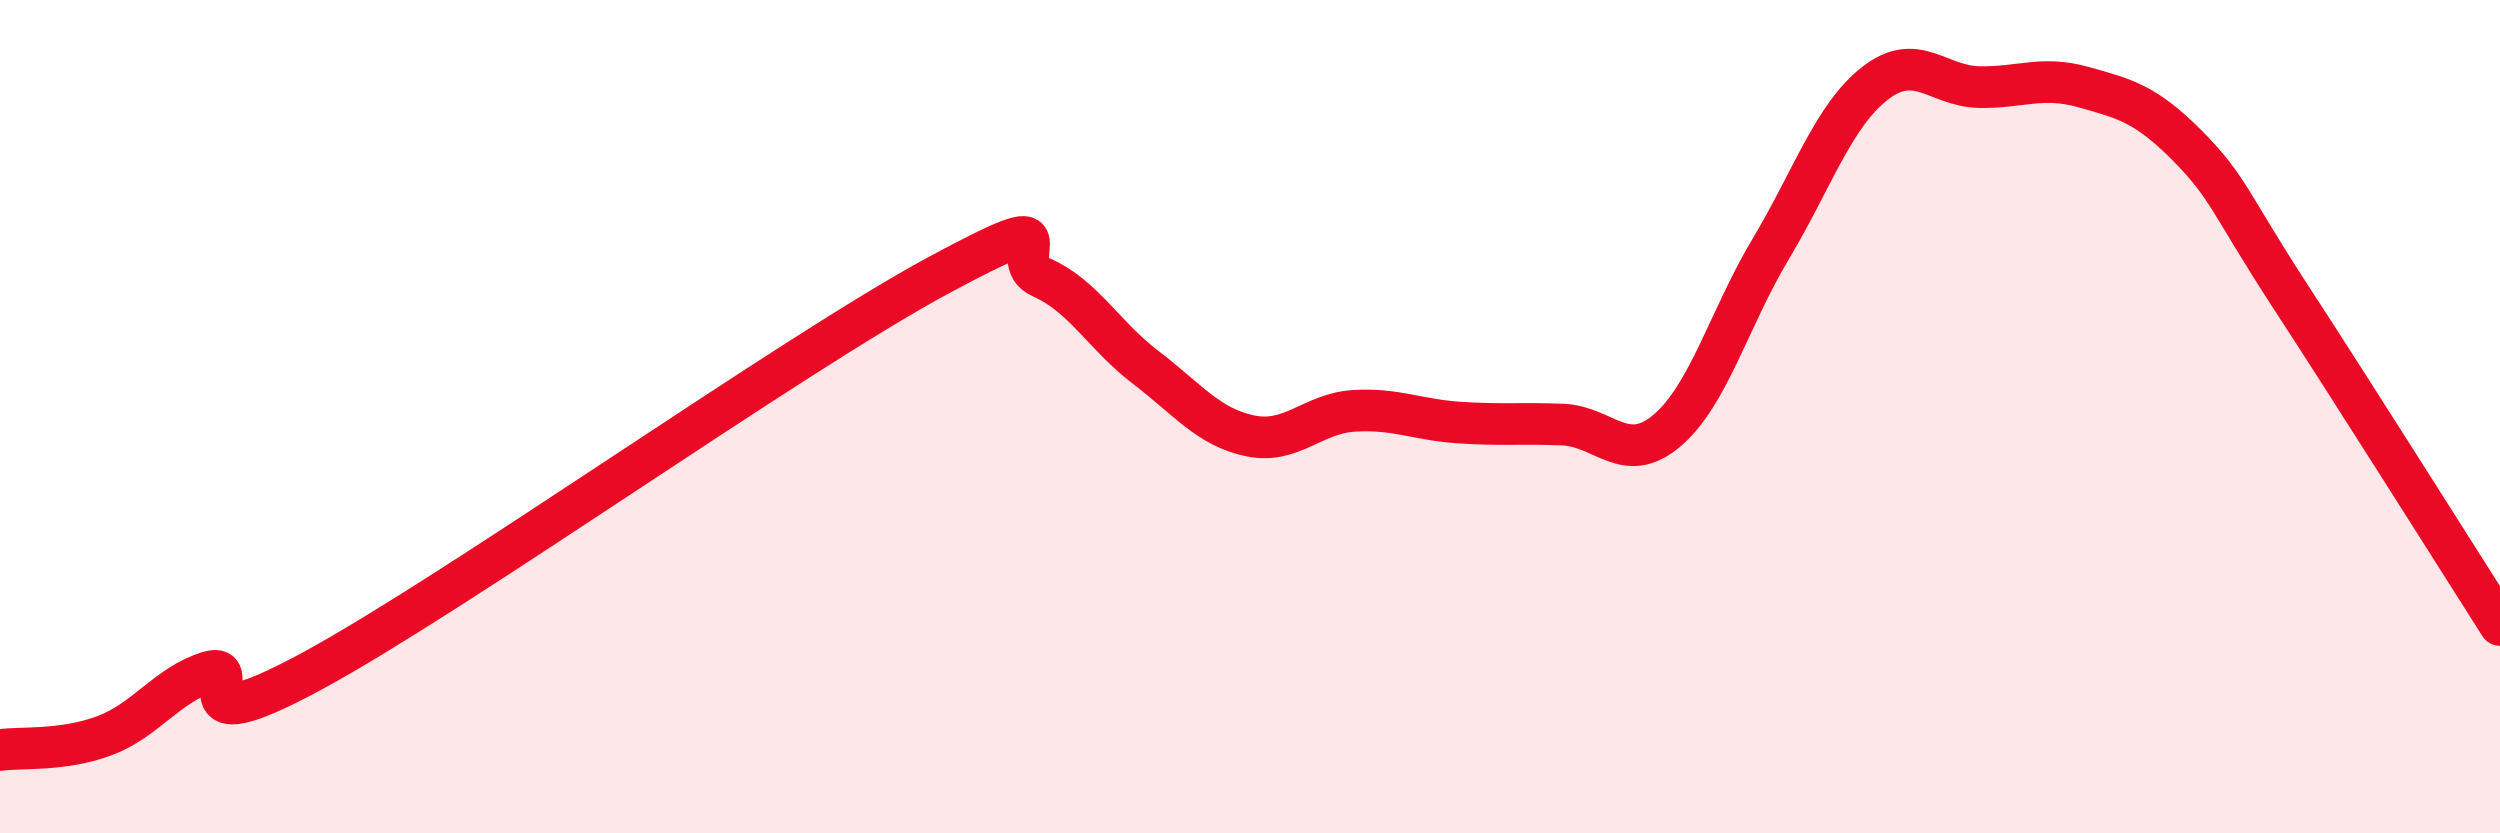
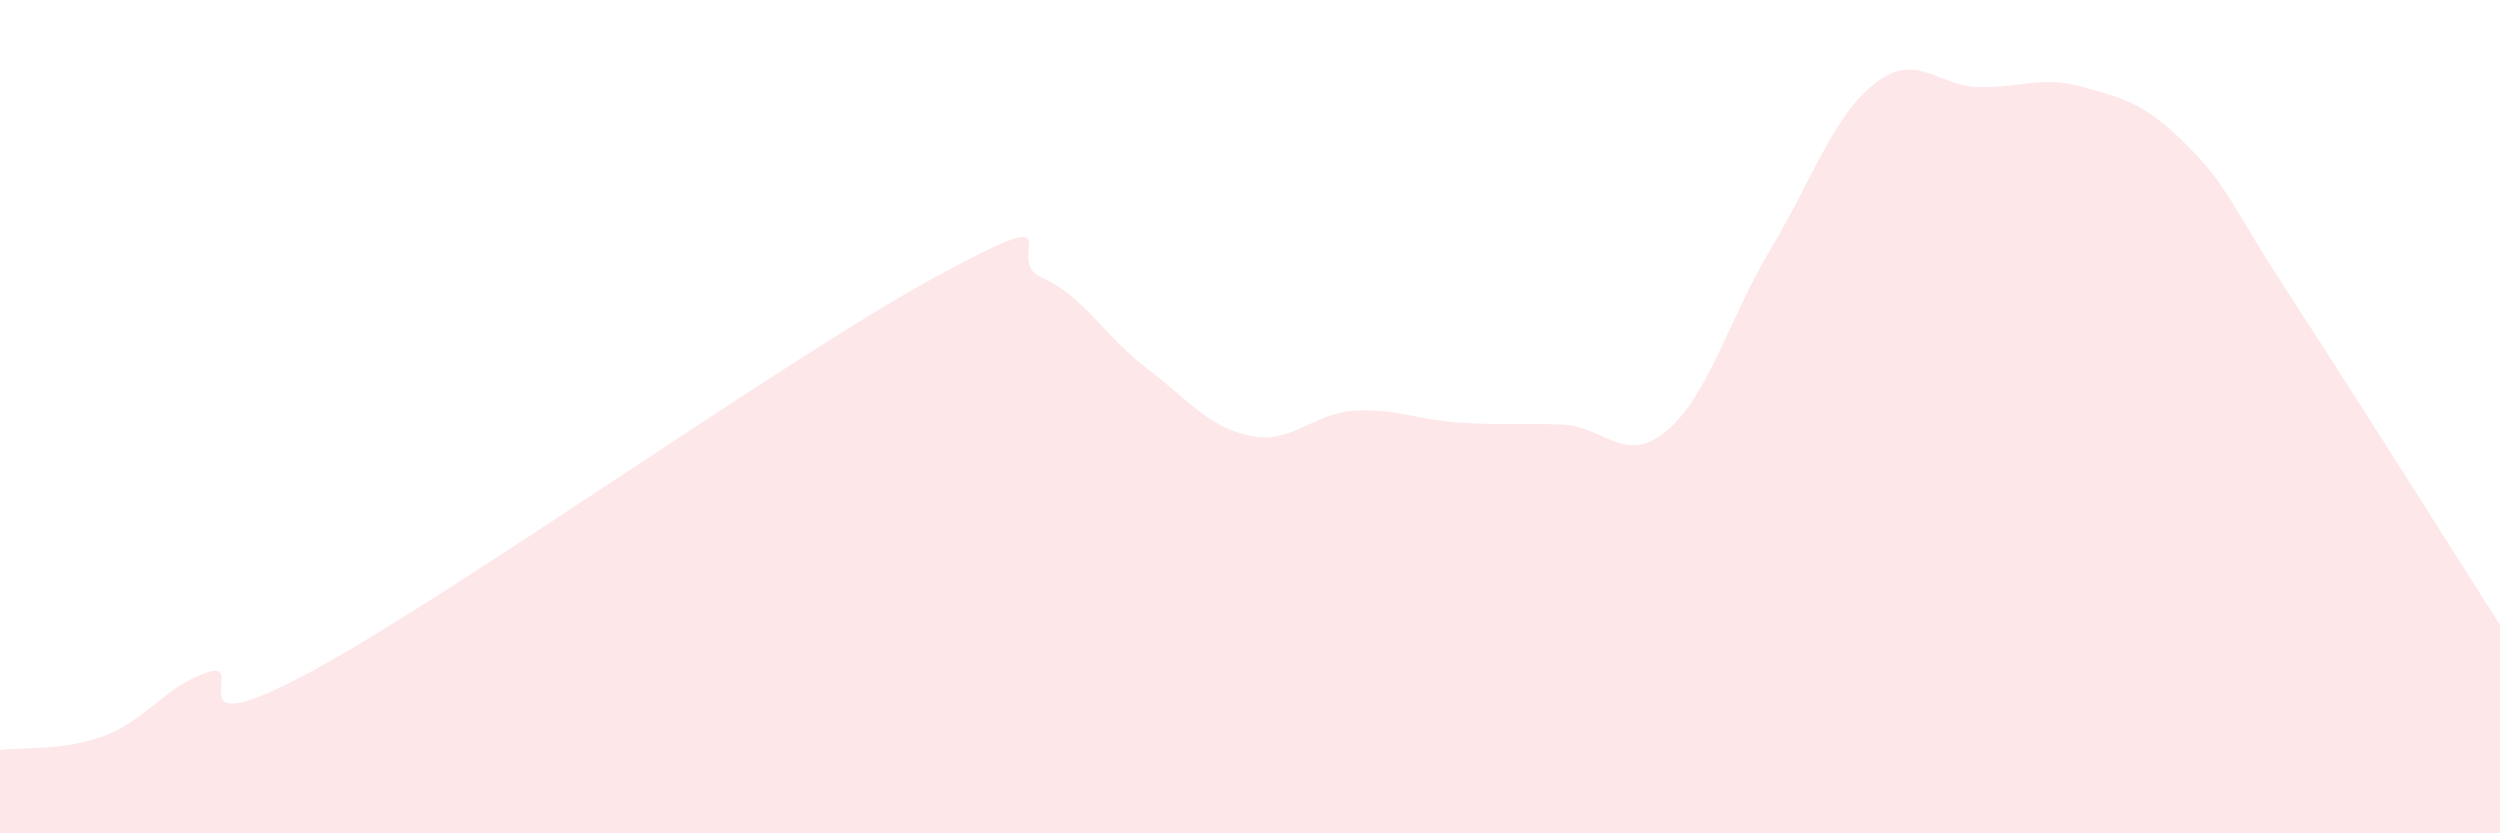
<svg xmlns="http://www.w3.org/2000/svg" width="60" height="20" viewBox="0 0 60 20">
  <path d="M 0,18 C 0.5,17.93 1.5,18.03 2.5,17.66 C 3.5,17.29 4,16.44 5,16.13 C 6,15.82 4,18 7.5,16.1 C 11,14.2 19,8.51 22.5,6.62 C 26,4.73 24,6.22 25,6.66 C 26,7.1 26.5,8.06 27.5,8.82 C 28.5,9.58 29,10.25 30,10.46 C 31,10.67 31.5,9.92 32.5,9.86 C 33.5,9.8 34,10.07 35,10.14 C 36,10.21 36.5,10.15 37.5,10.19 C 38.5,10.23 39,11.18 40,10.34 C 41,9.5 41.5,7.64 42.5,5.97 C 43.5,4.3 44,2.78 45,2 C 46,1.22 46.5,2.07 47.5,2.09 C 48.5,2.11 49,1.81 50,2.09 C 51,2.37 51.5,2.49 52.5,3.5 C 53.5,4.51 53.5,4.86 55,7.16 C 56.5,9.46 59,13.43 60,15L60 20L0 20Z" fill="#EB0A25" opacity="0.1" stroke-linecap="round" stroke-linejoin="round" />
-   <path d="M 0,18 C 0.5,17.93 1.5,18.03 2.5,17.66 C 3.5,17.29 4,16.44 5,16.13 C 6,15.82 4,18 7.5,16.1 C 11,14.2 19,8.51 22.5,6.62 C 26,4.73 24,6.22 25,6.66 C 26,7.1 26.5,8.06 27.5,8.82 C 28.5,9.58 29,10.25 30,10.46 C 31,10.67 31.5,9.92 32.5,9.86 C 33.5,9.8 34,10.07 35,10.14 C 36,10.21 36.5,10.15 37.5,10.19 C 38.5,10.23 39,11.18 40,10.34 C 41,9.5 41.5,7.64 42.5,5.97 C 43.5,4.3 44,2.78 45,2 C 46,1.22 46.5,2.07 47.5,2.09 C 48.5,2.11 49,1.81 50,2.09 C 51,2.37 51.5,2.49 52.5,3.5 C 53.5,4.51 53.5,4.86 55,7.16 C 56.5,9.46 59,13.43 60,15" stroke="#EB0A25" stroke-width="1" fill="none" stroke-linecap="round" stroke-linejoin="round" />
</svg>